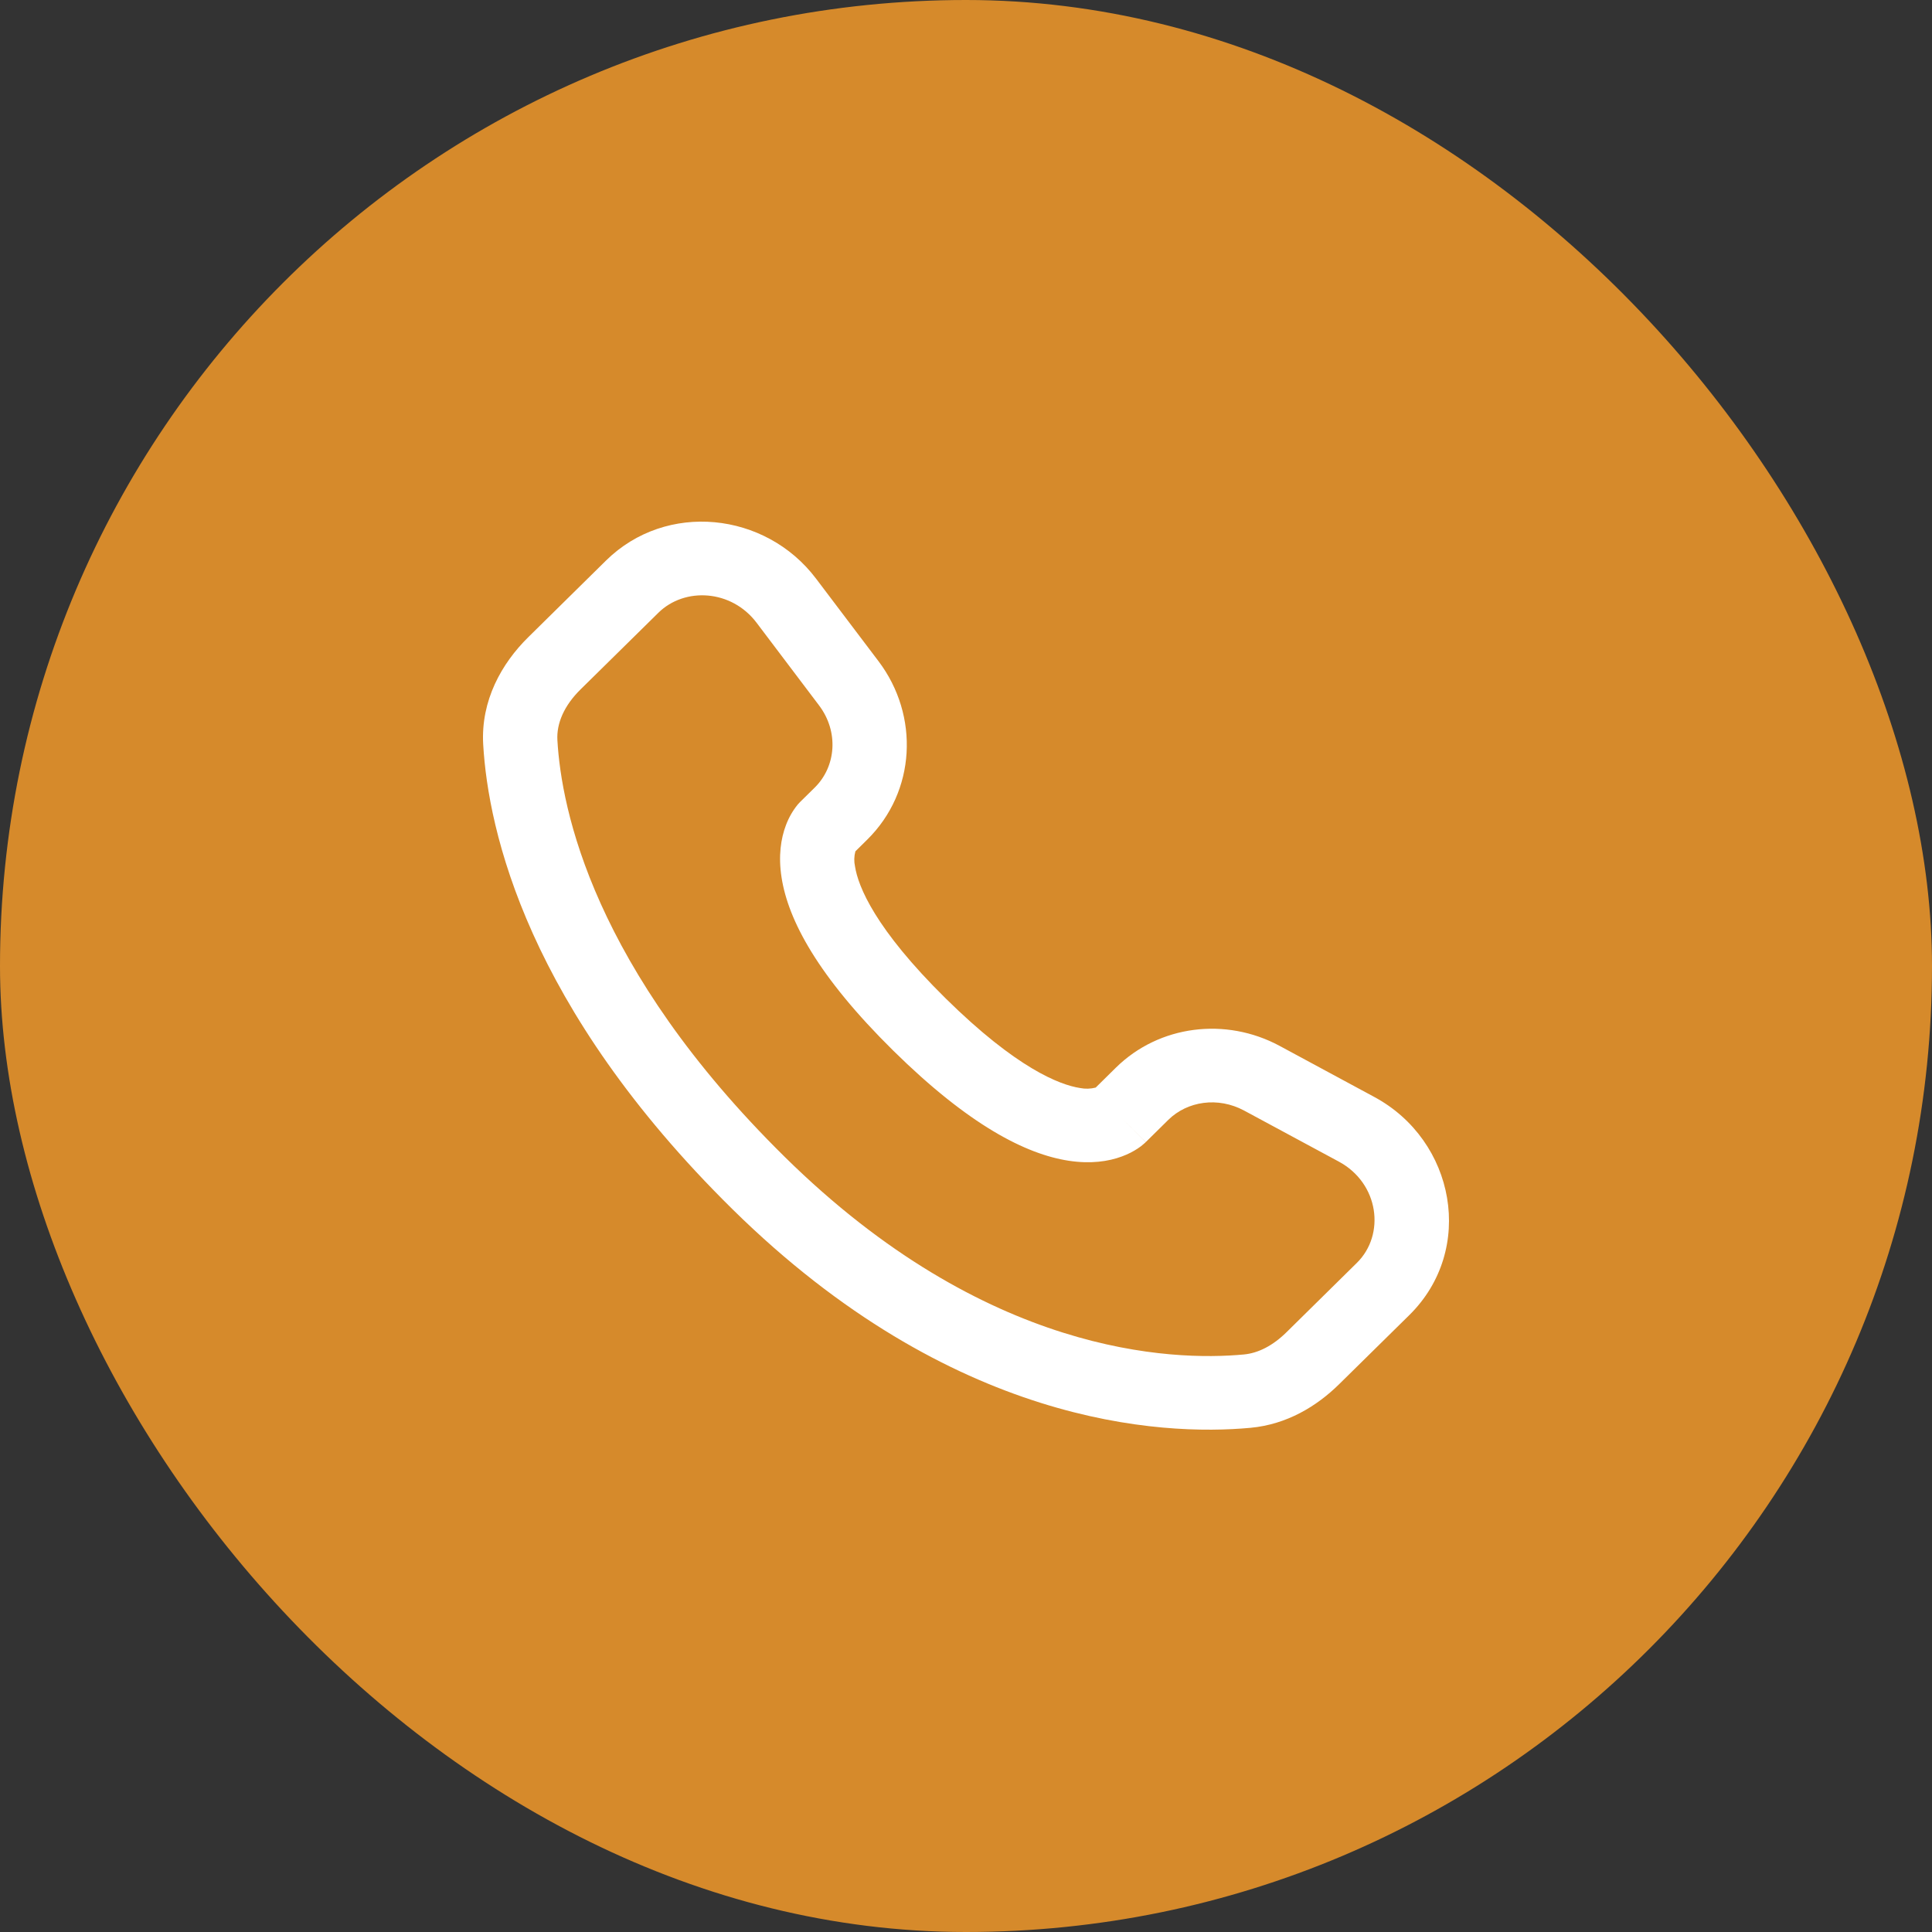
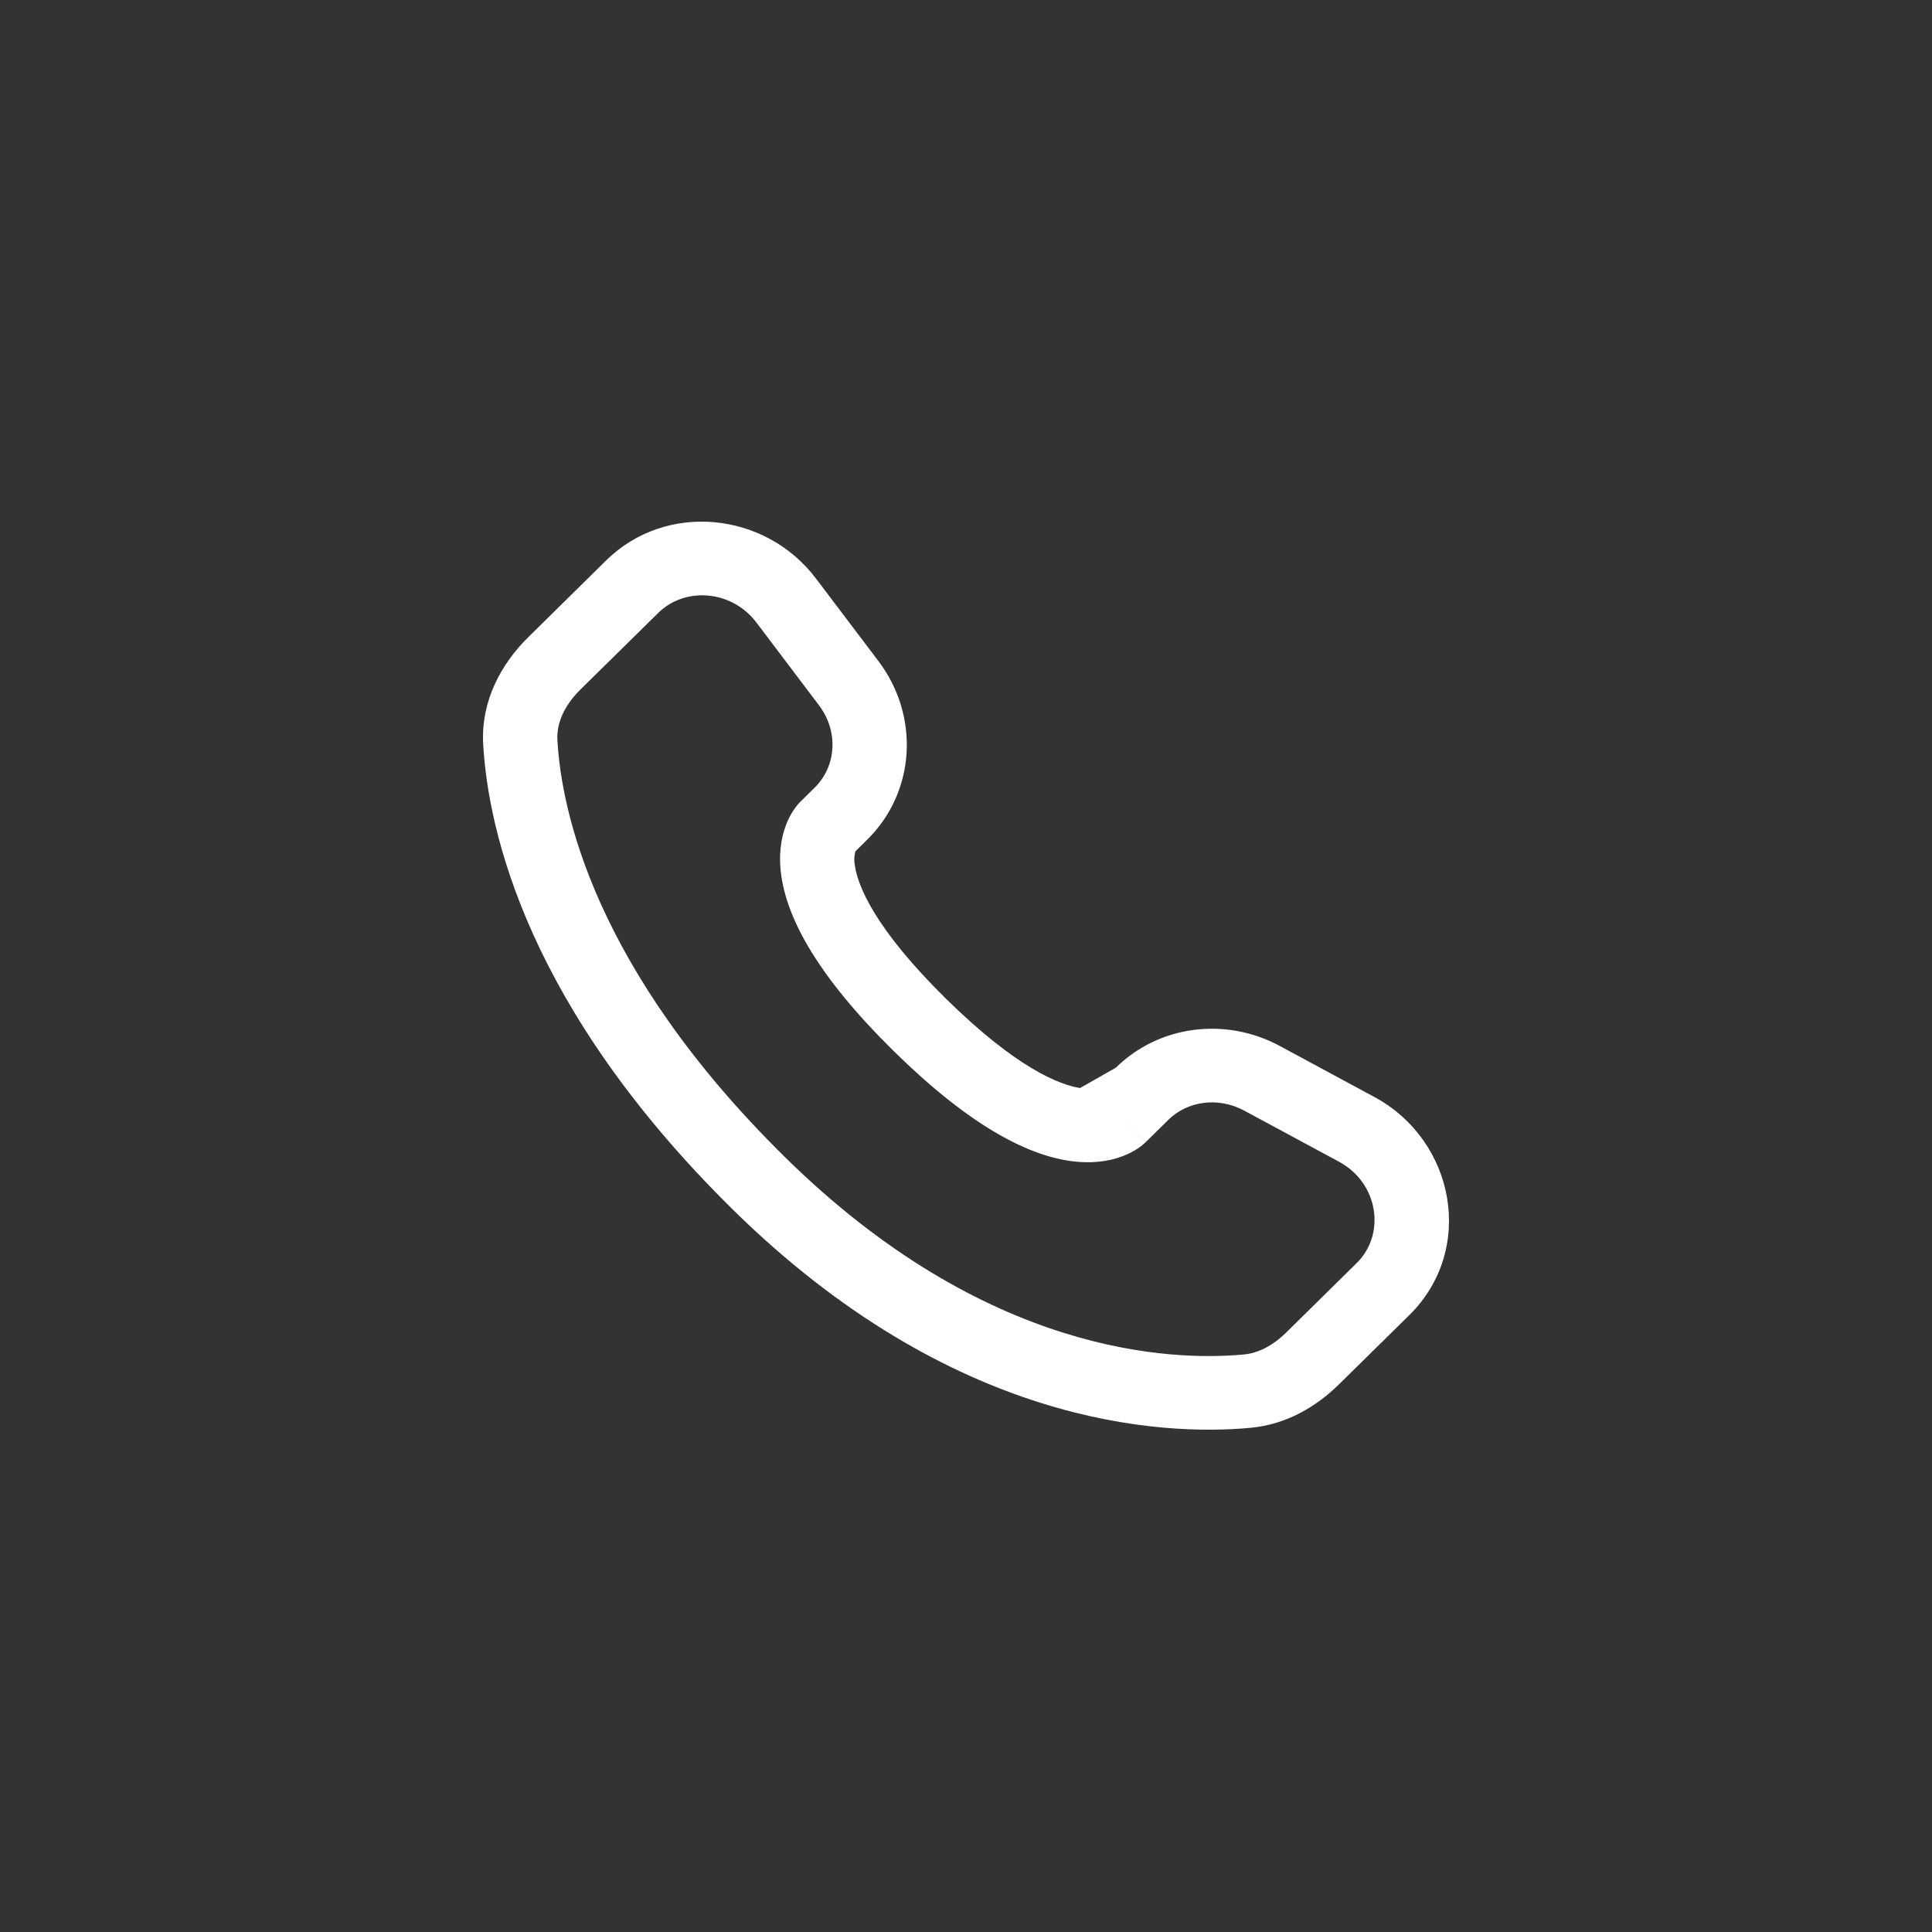
<svg xmlns="http://www.w3.org/2000/svg" width="100" height="100" viewBox="0 0 100 100" fill="none">
  <rect x="0" y="0" width="100" height="100" fill="#333333" stroke="none" />
-   <rect width="100" height="100" rx="50" fill="#D68A2B" />
-   <path fill-rule="evenodd" clip-rule="evenodd" d="M31.366 29.015C34.486 25.941 39.624 26.488 42.237 29.948L45.473 34.226C47.601 37.041 47.411 40.974 44.886 43.461L44.275 44.065C44.206 44.319 44.199 44.586 44.255 44.843C44.416 45.879 45.291 48.074 48.952 51.682C52.613 55.289 54.844 56.153 55.905 56.316C56.173 56.369 56.449 56.361 56.713 56.293L57.759 55.261C60.005 53.051 63.451 52.637 66.23 54.133L71.127 56.775C75.324 59.031 76.383 64.681 72.947 68.068L69.304 71.655C68.155 72.785 66.612 73.728 64.73 73.903C60.089 74.333 49.278 73.784 37.912 62.588C27.305 52.136 25.269 43.021 25.01 38.529C24.882 36.258 25.964 34.338 27.343 32.981L31.366 29.015ZM39.16 32.232C37.861 30.512 35.44 30.375 34.076 31.718L30.051 35.682C29.205 36.515 28.8 37.435 28.851 38.314C29.056 41.883 30.697 50.106 40.624 59.887C51.039 70.146 60.656 70.453 64.374 70.108C65.132 70.039 65.886 69.648 66.591 68.954L70.232 65.365C71.714 63.907 71.388 61.249 69.291 60.121L64.394 57.482C63.04 56.755 61.456 56.994 60.471 57.964L59.305 59.115L57.946 57.764C59.305 59.115 59.302 59.118 59.3 59.118L59.297 59.123L59.289 59.13L59.272 59.146L59.233 59.181C59.125 59.281 59.008 59.371 58.884 59.45C58.679 59.585 58.407 59.735 58.066 59.859C57.374 60.116 56.456 60.253 55.323 60.081C53.1 59.743 50.154 58.241 46.239 54.385C42.327 50.528 40.799 47.627 40.455 45.427C40.278 44.304 40.419 43.395 40.681 42.709C40.825 42.323 41.031 41.962 41.291 41.642L41.373 41.553L41.409 41.515L41.424 41.499L41.432 41.492L41.437 41.487L42.175 40.76C43.273 39.675 43.427 37.879 42.393 36.51L39.16 32.232Z" fill="white" />
+   <path fill-rule="evenodd" clip-rule="evenodd" d="M31.366 29.015C34.486 25.941 39.624 26.488 42.237 29.948L45.473 34.226C47.601 37.041 47.411 40.974 44.886 43.461L44.275 44.065C44.206 44.319 44.199 44.586 44.255 44.843C44.416 45.879 45.291 48.074 48.952 51.682C52.613 55.289 54.844 56.153 55.905 56.316L57.759 55.261C60.005 53.051 63.451 52.637 66.23 54.133L71.127 56.775C75.324 59.031 76.383 64.681 72.947 68.068L69.304 71.655C68.155 72.785 66.612 73.728 64.73 73.903C60.089 74.333 49.278 73.784 37.912 62.588C27.305 52.136 25.269 43.021 25.01 38.529C24.882 36.258 25.964 34.338 27.343 32.981L31.366 29.015ZM39.16 32.232C37.861 30.512 35.44 30.375 34.076 31.718L30.051 35.682C29.205 36.515 28.8 37.435 28.851 38.314C29.056 41.883 30.697 50.106 40.624 59.887C51.039 70.146 60.656 70.453 64.374 70.108C65.132 70.039 65.886 69.648 66.591 68.954L70.232 65.365C71.714 63.907 71.388 61.249 69.291 60.121L64.394 57.482C63.04 56.755 61.456 56.994 60.471 57.964L59.305 59.115L57.946 57.764C59.305 59.115 59.302 59.118 59.3 59.118L59.297 59.123L59.289 59.13L59.272 59.146L59.233 59.181C59.125 59.281 59.008 59.371 58.884 59.45C58.679 59.585 58.407 59.735 58.066 59.859C57.374 60.116 56.456 60.253 55.323 60.081C53.1 59.743 50.154 58.241 46.239 54.385C42.327 50.528 40.799 47.627 40.455 45.427C40.278 44.304 40.419 43.395 40.681 42.709C40.825 42.323 41.031 41.962 41.291 41.642L41.373 41.553L41.409 41.515L41.424 41.499L41.432 41.492L41.437 41.487L42.175 40.76C43.273 39.675 43.427 37.879 42.393 36.51L39.16 32.232Z" fill="white" />
</svg>